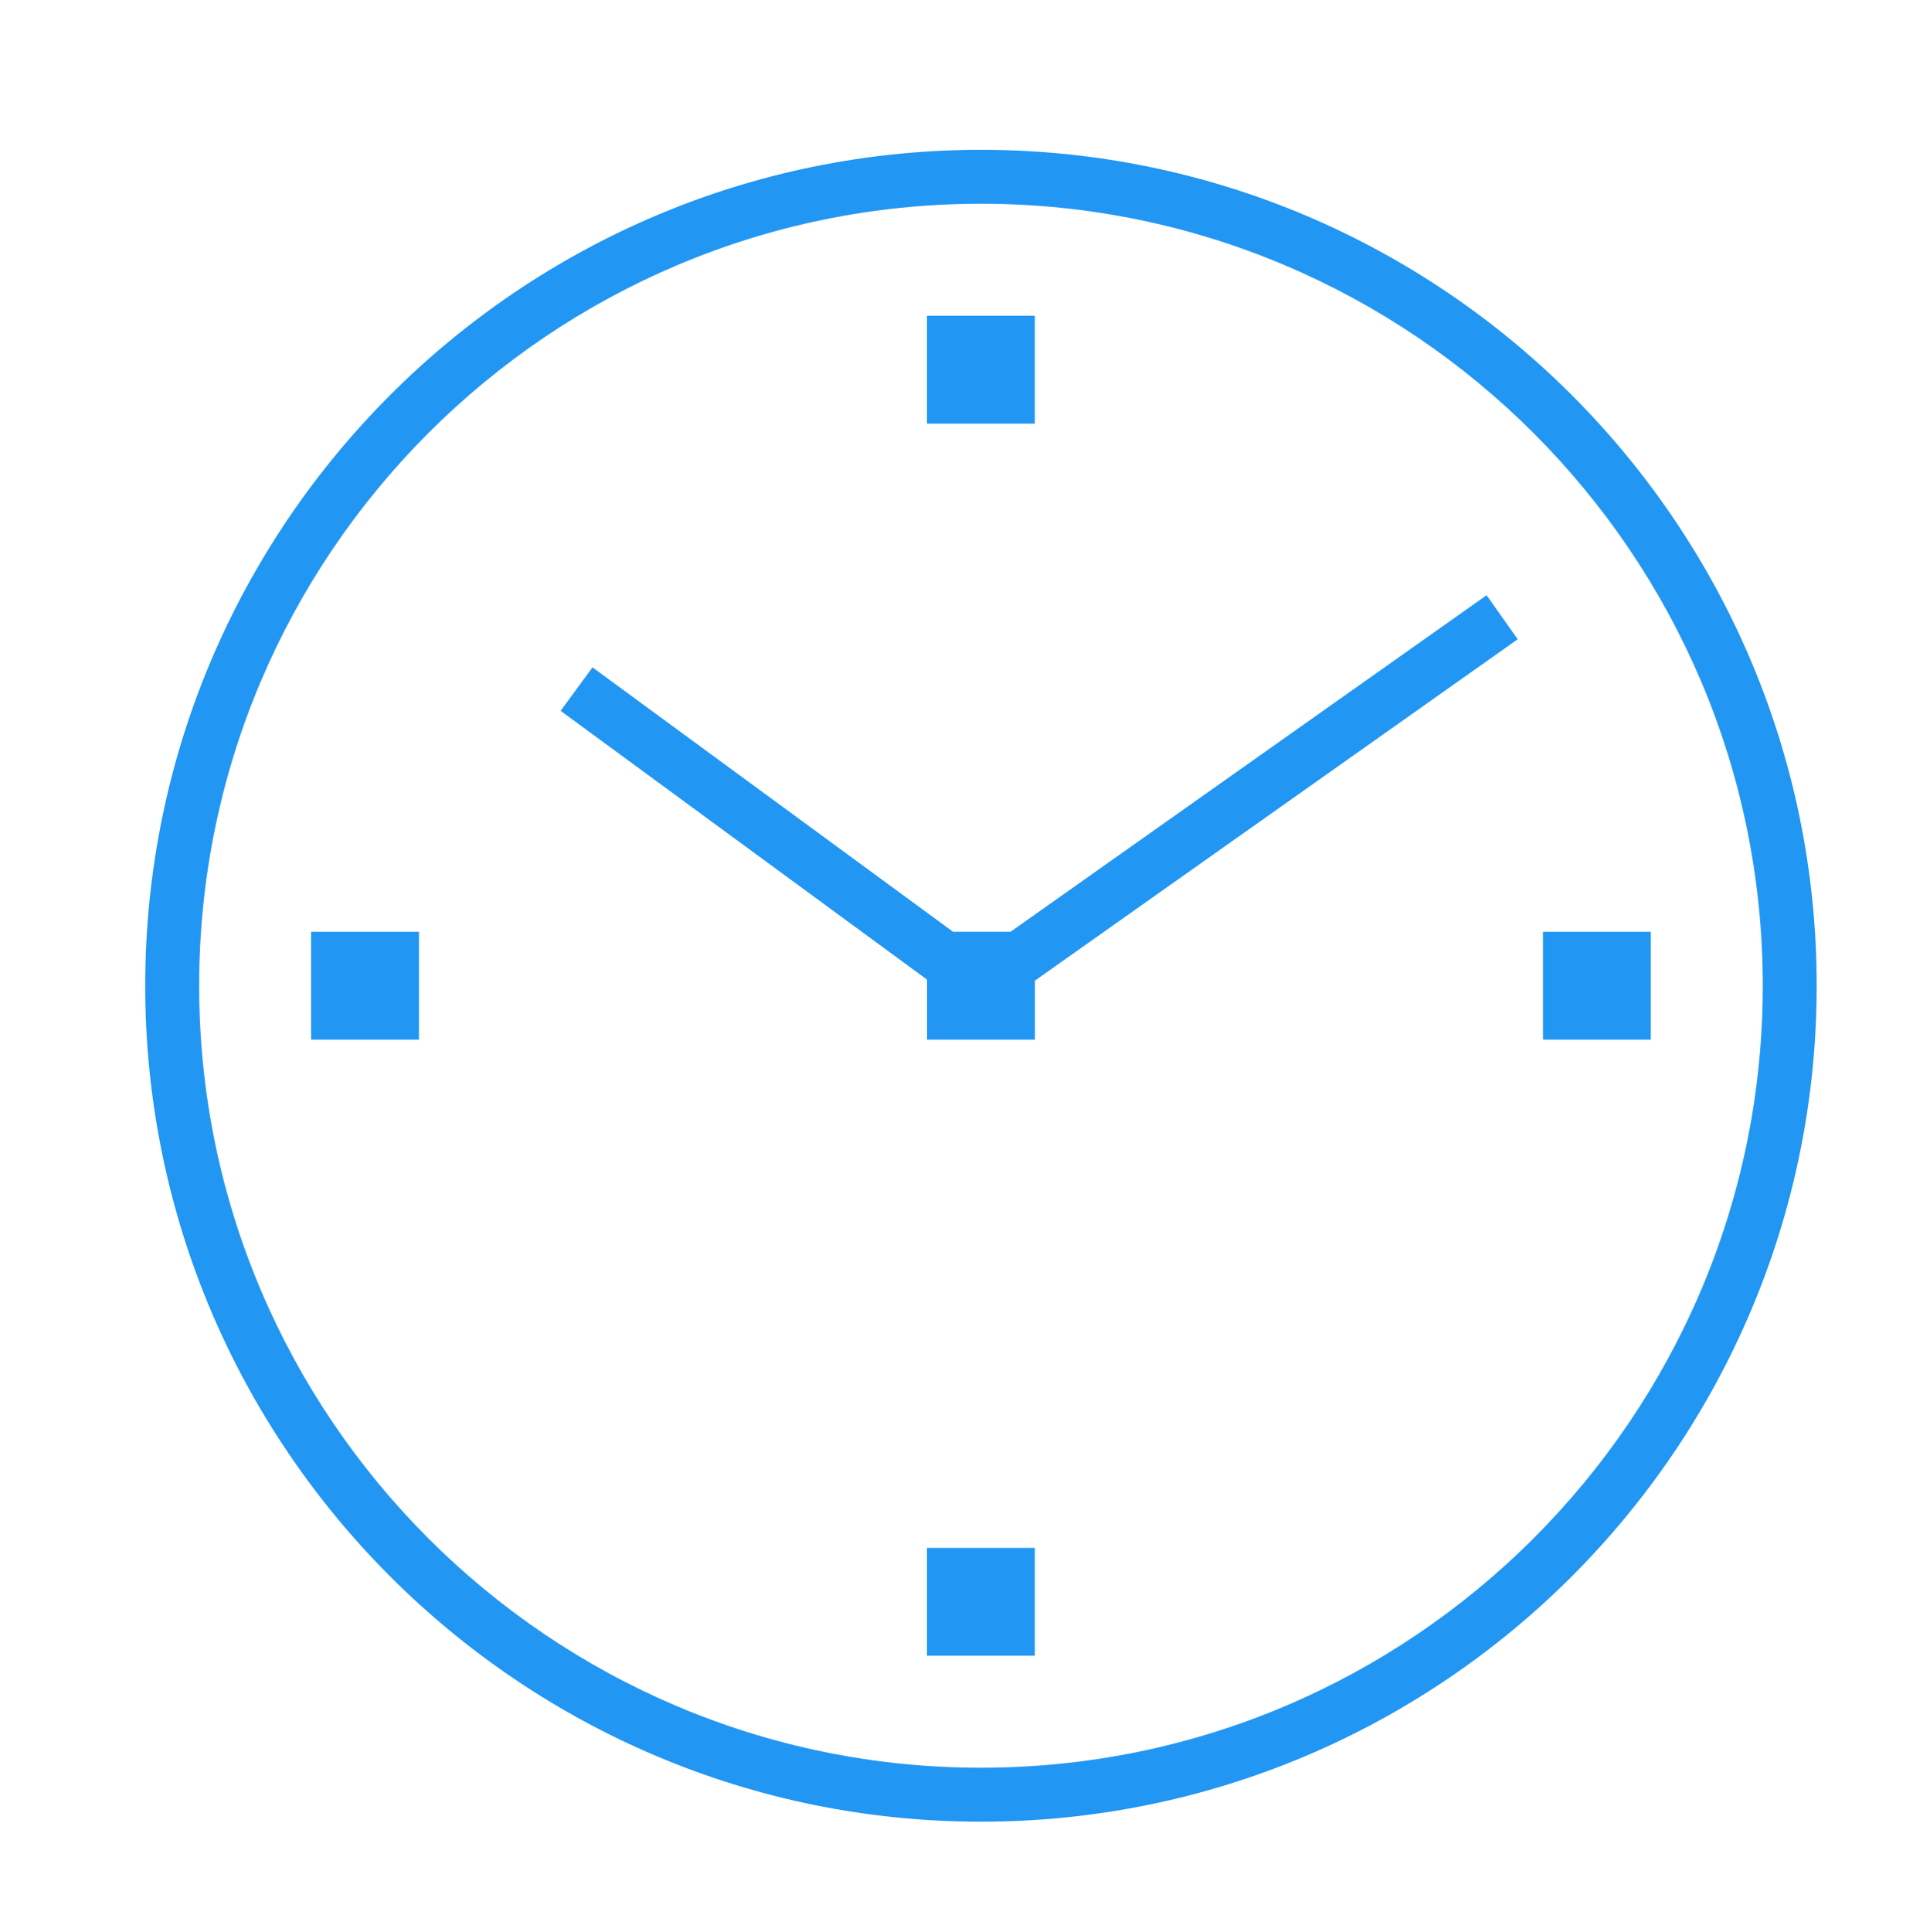
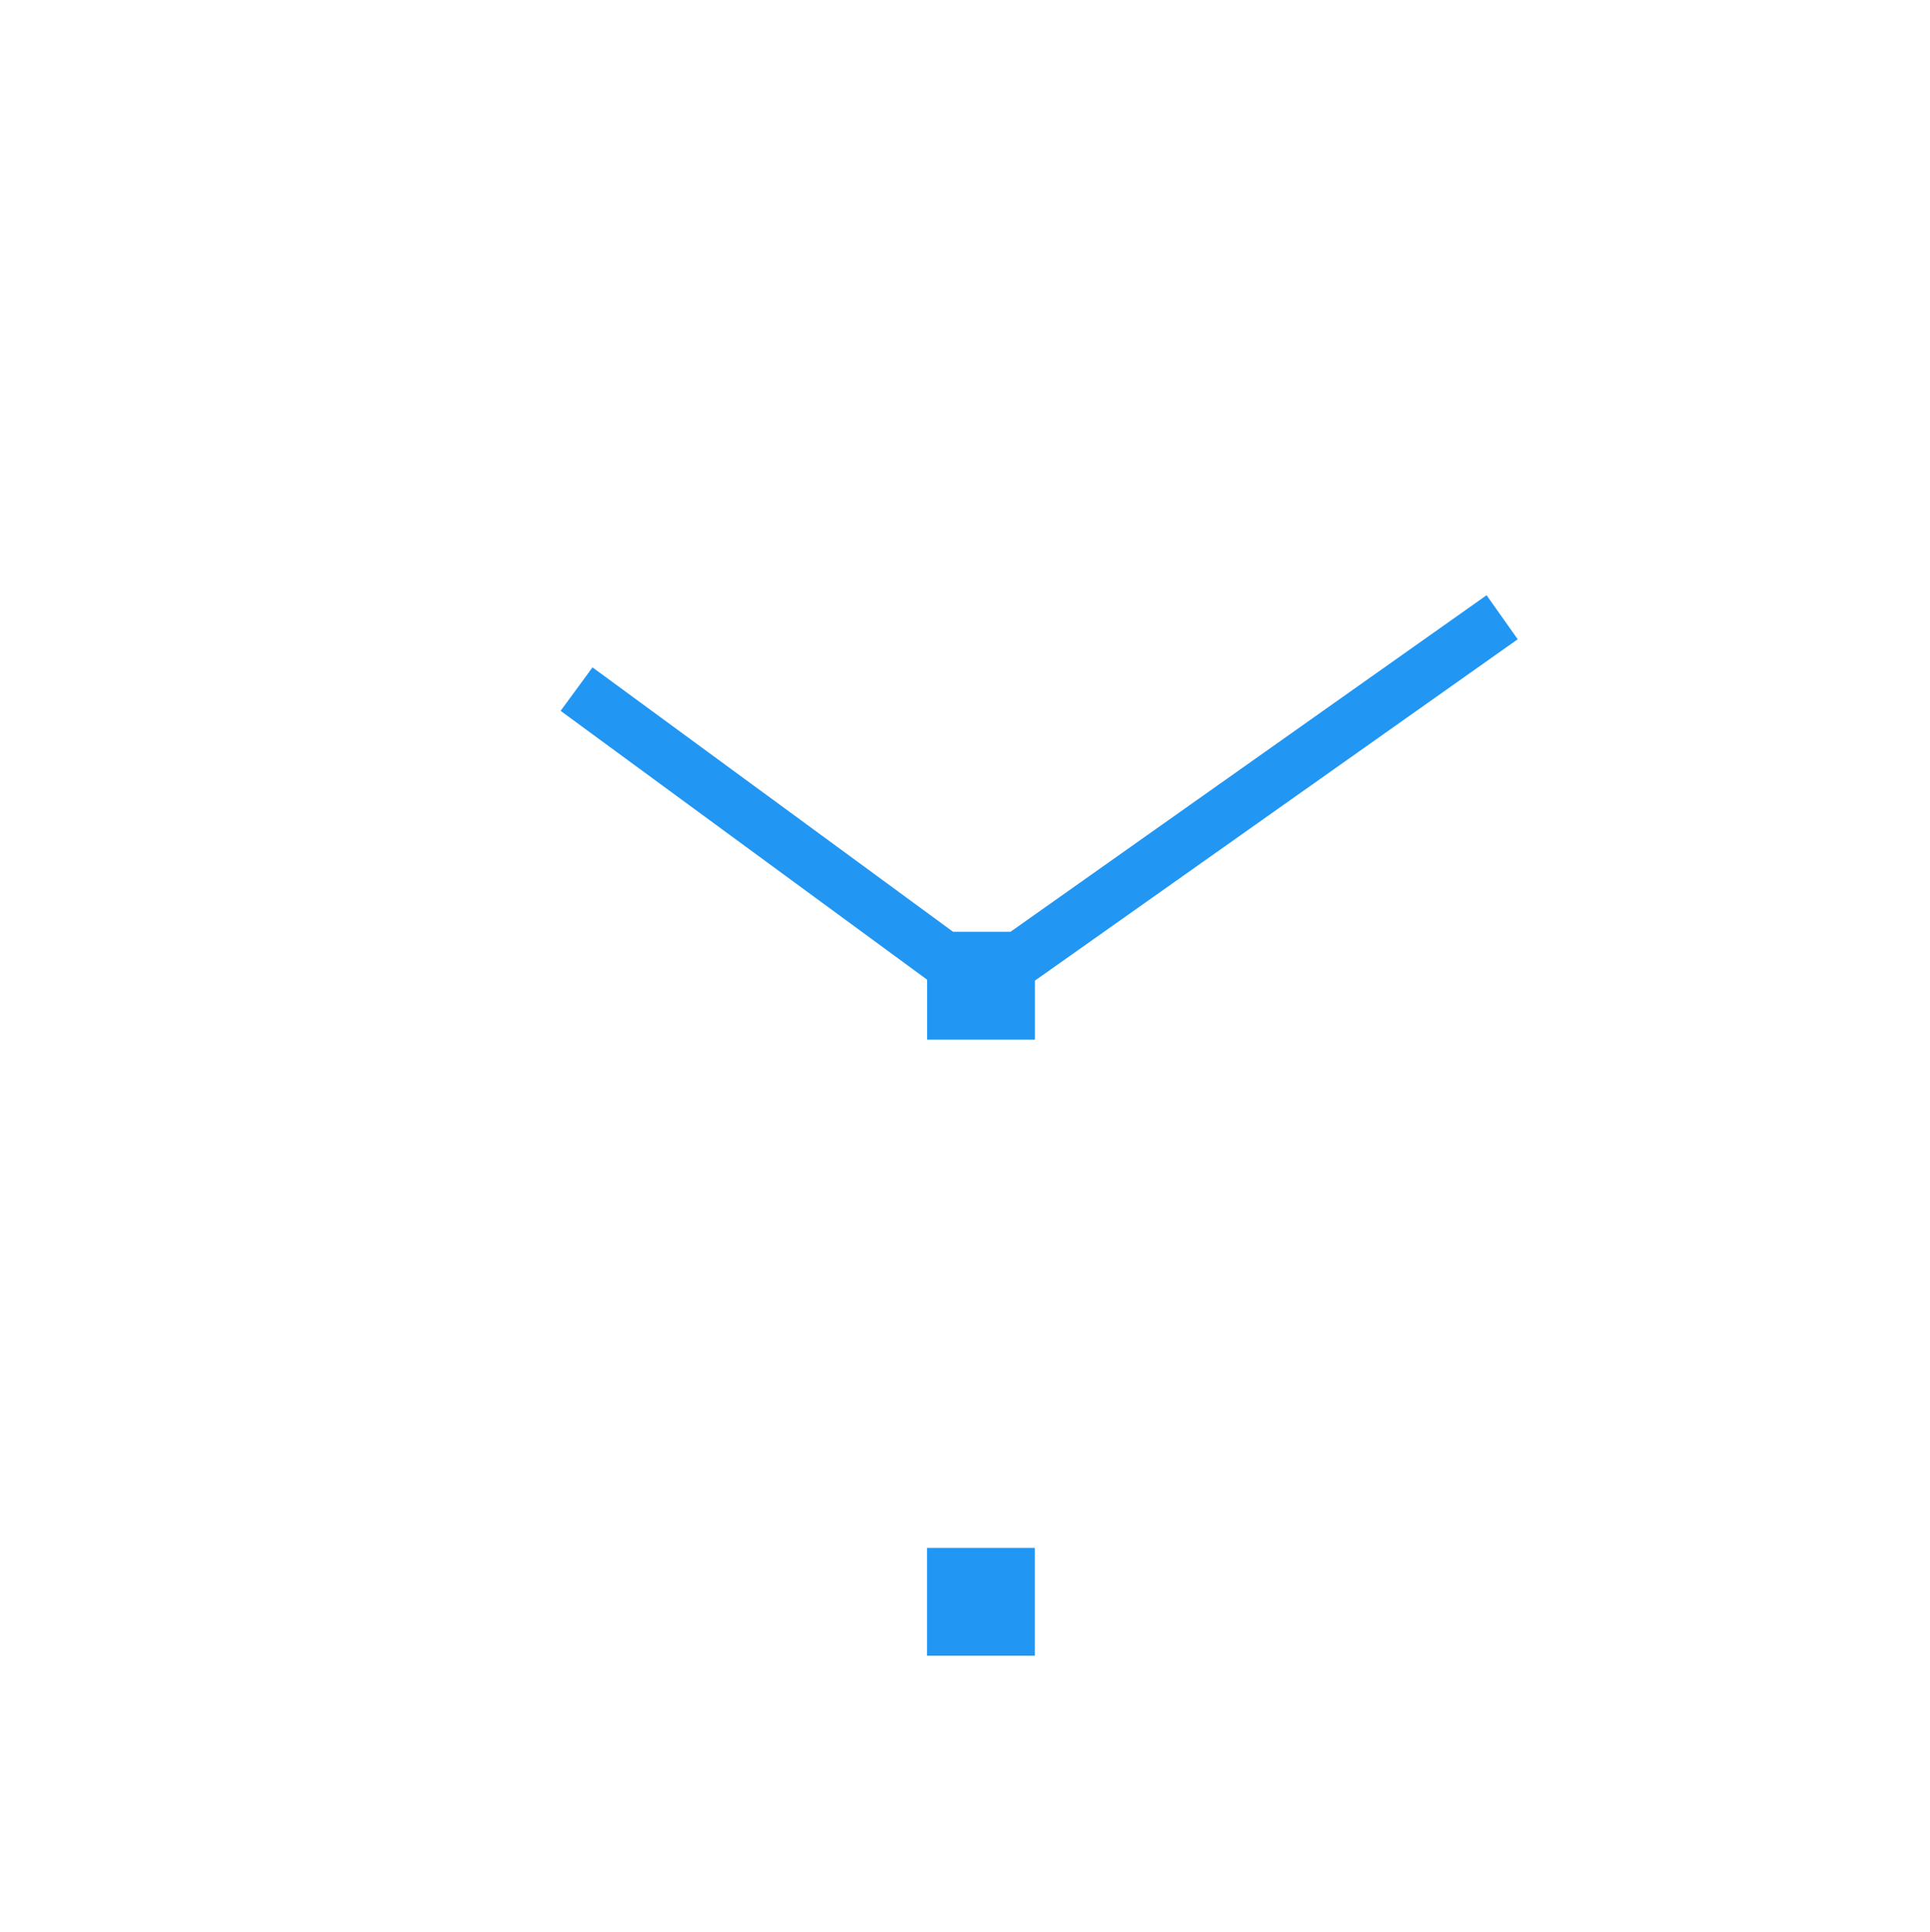
<svg xmlns="http://www.w3.org/2000/svg" version="1.1" id="Livello_1" x="0px" y="0px" viewBox="0 0 63.875 63.938" style="enable-background:new 0 0 63.875 63.938;" xml:space="preserve">
  <g>
-     <path style="fill:#2196F3;" d="M32.465,4.957c-15.25,0-27.659,12.408-27.659,27.659c0,15.253,12.409,27.66,27.659,27.66   c15.253,0,27.66-12.408,27.66-27.66C60.125,17.364,47.717,4.957,32.465,4.957z M32.465,58.491   c-14.267,0-25.874-11.608-25.874-25.876c0-14.266,11.607-25.874,25.874-25.874c14.268,0,25.876,11.608,25.876,25.874   C58.34,46.884,46.733,58.491,32.465,58.491z" />
    <rect x="30.68" y="51.217" style="fill:#2196F3;" width="3.569" height="3.568" />
-     <rect x="30.68" y="10.448" style="fill:#2196F3;" width="3.569" height="3.569" />
-     <rect x="51.066" y="30.831" style="fill:#2196F3;" width="3.569" height="3.569" />
-     <rect x="10.297" y="30.831" style="fill:#2196F3;" width="3.569" height="3.569" />
    <polygon style="fill:#2196F3;" points="49.2,19.695 33.444,30.831 31.543,30.831 19.609,22.082 18.555,23.521 30.683,32.416    30.683,34.4 34.252,34.4 34.252,32.447 50.23,21.152  " />
  </g>
</svg>